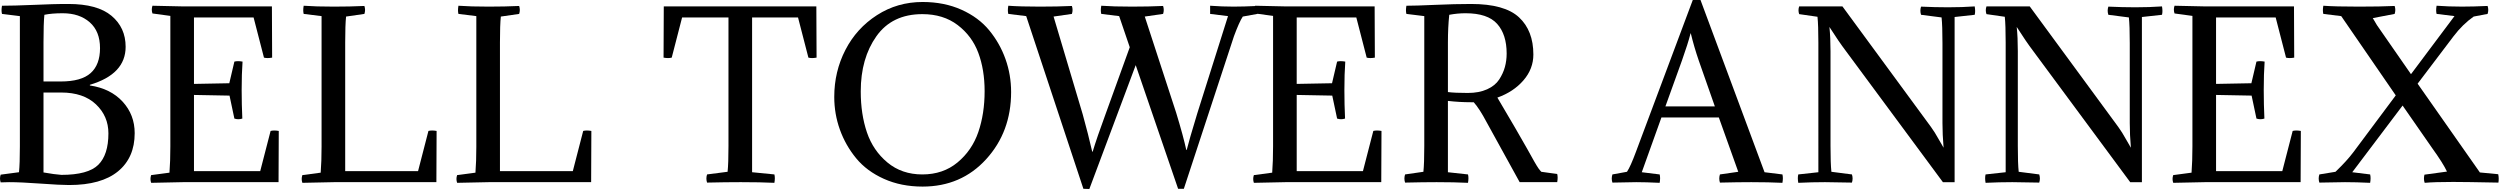
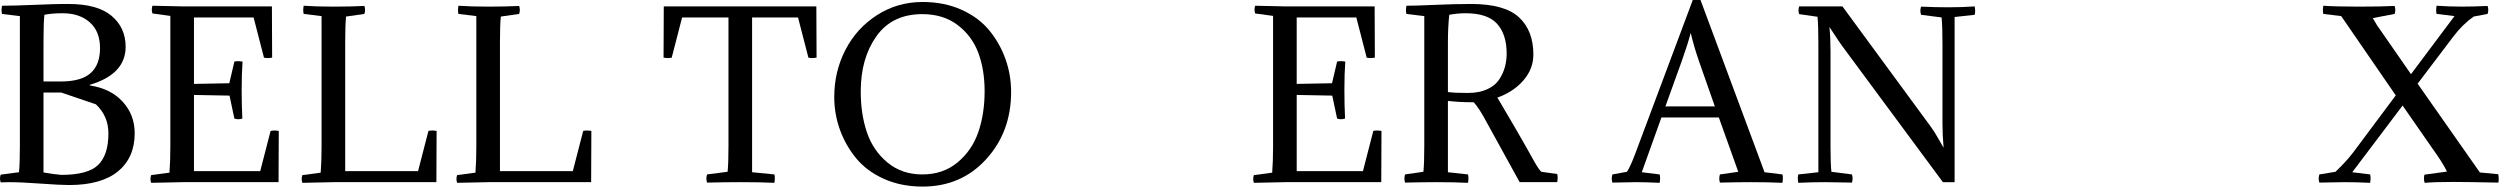
<svg xmlns="http://www.w3.org/2000/svg" version="1.1" id="レイヤー_1" x="0px" y="0px" viewBox="0 0 549.699 41.558" style="enable-background:new 0 0 549.699 41.558;" xml:space="preserve">
  <g>
-     <path d="M0.437,1.262c1.651,0,4.03-0.064,7.137-0.194   c3.107-0.129,5.163-0.194,6.166-0.194h1.311c4.24,0,7.396,0.867,9.467,2.598c2.071,1.732,3.107,4.005,3.107,6.821   c0,4.014-2.622,6.797-7.865,8.351v0.146c3.042,0.454,5.445,1.643,7.21,3.568c1.764,1.926,2.646,4.232,2.646,6.918   c0,3.592-1.222,6.393-3.666,8.399c-2.444,2.007-6.029,3.01-10.754,3.01c-1.295,0-3.391-0.105-6.287-0.316   c-2.897-0.211-5.203-0.315-6.918-0.315c-0.194,0-0.502,0.008-0.922,0.024c-0.421,0.016-0.729,0.024-0.922,0.024   c-0.194-0.566-0.194-1.132,0-1.699l4.029-0.535c0.129-1.231,0.194-3.127,0.194-5.688V3.545L0.437,3.059   C0.307,2.573,0.307,1.975,0.437,1.262z M13.788,2.913c-1.619,0-2.961,0.114-4.029,0.34c-0.13,1.23-0.194,3.253-0.194,6.069v8.593   h3.787c3.01,0,5.202-0.614,6.578-1.845c1.375-1.23,2.063-3.059,2.063-5.486c0-2.459-0.752-4.353-2.257-5.68   C18.23,3.577,16.247,2.913,13.788,2.913z M13.448,20.342H9.564v17.575c1.651,0.292,2.961,0.47,3.933,0.534   c3.916,0,6.619-0.736,8.108-2.209c1.488-1.473,2.233-3.779,2.233-6.918c0-2.524-0.915-4.652-2.743-6.384   C19.266,21.208,16.717,20.342,13.448,20.342z" />
+     <path d="M0.437,1.262c1.651,0,4.03-0.064,7.137-0.194   c3.107-0.129,5.163-0.194,6.166-0.194h1.311c4.24,0,7.396,0.867,9.467,2.598c2.071,1.732,3.107,4.005,3.107,6.821   c0,4.014-2.622,6.797-7.865,8.351v0.146c3.042,0.454,5.445,1.643,7.21,3.568c1.764,1.926,2.646,4.232,2.646,6.918   c0,3.592-1.222,6.393-3.666,8.399c-2.444,2.007-6.029,3.01-10.754,3.01c-1.295,0-3.391-0.105-6.287-0.316   c-2.897-0.211-5.203-0.315-6.918-0.315c-0.194,0-0.502,0.008-0.922,0.024c-0.421,0.016-0.729,0.024-0.922,0.024   c-0.194-0.566-0.194-1.132,0-1.699l4.029-0.535c0.129-1.231,0.194-3.127,0.194-5.688V3.545L0.437,3.059   C0.307,2.573,0.307,1.975,0.437,1.262z M13.788,2.913c-1.619,0-2.961,0.114-4.029,0.34c-0.13,1.23-0.194,3.253-0.194,6.069v8.593   h3.787c3.01,0,5.202-0.614,6.578-1.845c1.375-1.23,2.063-3.059,2.063-5.486c0-2.459-0.752-4.353-2.257-5.68   C18.23,3.577,16.247,2.913,13.788,2.913z M13.448,20.342H9.564v17.575c1.651,0.292,2.961,0.47,3.933,0.534   c3.916,0,6.619-0.736,8.108-2.209c1.488-1.473,2.233-3.779,2.233-6.918c0-2.524-0.915-4.652-2.743-6.384   z" />
    <path d="M37.456,32.219V3.497l-3.933-0.536   c-0.194-0.566-0.194-1.133,0-1.699l6.651,0.146h19.614l0.048,11.264c-0.712,0.129-1.311,0.129-1.796,0l-2.282-8.836H42.651v14.613   l7.768-0.146l1.117-4.758c0.485-0.129,1.084-0.129,1.796,0c-0.13,1.806-0.194,3.886-0.194,6.239c0,2.161,0.048,4.256,0.146,6.287   c-0.583,0.194-1.165,0.194-1.748,0l-1.068-5.049l-7.816-0.146v16.75h14.565l2.282-8.836c0.485-0.129,1.084-0.129,1.796,0   l-0.048,11.264H40.175l-6.942,0.146c-0.194-0.566-0.194-1.132,0-1.699l4.029-0.536C37.391,36.309,37.456,34.394,37.456,32.219z" />
    <path d="M73.425,40.053l-6.942,0.146   c-0.194-0.566-0.194-1.132,0-1.699l4.029-0.535c0.129-1.652,0.194-3.564,0.194-5.736V3.545l-3.933-0.486   c-0.129-0.486-0.129-1.084,0-1.796c1.78,0.129,3.997,0.194,6.651,0.194c2.362,0,4.596-0.048,6.7-0.146   c0.194,0.583,0.194,1.166,0,1.748l-4.029,0.583c-0.13,1.232-0.194,3.128-0.194,5.689v28.295h16.021l2.282-8.836   c0.485-0.129,1.084-0.129,1.796,0l-0.048,11.264H73.425z" />
    <path d="M107.453,40.053l-6.942,0.146   c-0.194-0.566-0.194-1.132,0-1.699l4.029-0.535c0.129-1.652,0.194-3.564,0.194-5.736V3.545l-3.933-0.486   c-0.129-0.486-0.129-1.084,0-1.796c1.78,0.129,3.997,0.194,6.651,0.194c2.362,0,4.596-0.048,6.7-0.146   c0.194,0.583,0.194,1.166,0,1.748l-4.029,0.583c-0.13,1.232-0.194,3.128-0.194,5.689v28.295h16.021l2.282-8.836   c0.485-0.129,1.084-0.129,1.796,0l-0.048,11.264H107.453z" />
    <path d="M145.951,1.408h33.547l0.049,11.264   c-0.712,0.129-1.311,0.129-1.796,0l-2.282-8.836h-10.099v34.033l4.904,0.485c0.129,0.5,0.129,1.115,0,1.845   c-2.039-0.097-4.5-0.146-7.379-0.146c-2.233,0-4.709,0.032-7.428,0.097c-0.194-0.598-0.194-1.196,0-1.796l4.515-0.583   c0.129-1.23,0.194-3.123,0.194-5.68V3.835h-10.195l-2.282,8.836c-0.485,0.129-1.085,0.129-1.796,0L145.951,1.408z" />
    <path d="M202.855,0.437c3.172,0,6.02,0.567,8.545,1.7   c2.524,1.133,4.563,2.646,6.117,4.539s2.743,3.998,3.568,6.312c0.825,2.314,1.238,4.733,1.238,7.258   c0,5.826-1.829,10.746-5.486,14.759c-3.658,4.014-8.319,6.021-13.982,6.021c-3.14,0-5.972-0.567-8.496-1.699   c-2.524-1.133-4.563-2.646-6.117-4.54s-2.743-3.989-3.568-6.287c-0.826-2.298-1.238-4.693-1.238-7.186   c0-3.722,0.817-7.168,2.452-10.341c1.634-3.172,3.948-5.721,6.942-7.646C195.823,1.4,199.166,0.437,202.855,0.437z M202.807,38.354   c3.042,0,5.623-0.881,7.744-2.646c2.119-1.764,3.641-3.989,4.563-6.676c0.922-2.686,1.384-5.68,1.384-8.981   c0-3.139-0.461-5.947-1.384-8.423s-2.436-4.515-4.54-6.117s-4.693-2.403-7.768-2.403c-4.435,0-7.801,1.619-10.099,4.855   c-2.298,3.237-3.447,7.282-3.447,12.137c0,3.334,0.453,6.336,1.359,9.006c0.906,2.67,2.411,4.879,4.515,6.627   C197.24,37.48,199.797,38.354,202.807,38.354z" />
-     <path d="M260.837,32.965h0.097c0.323-1.327,1.1-4.013,2.331-8.059   l6.749-21.362l-3.933-0.485V1.262c1.78,0.129,3.496,0.194,5.146,0.194c1.424,0,3.172-0.048,5.243-0.146v1.748l-3.204,0.583   c-0.518,0.777-1.165,2.217-1.942,4.321L260.303,41.51h-1.262l-9.322-27.188l-10.195,27.236l-1.311-0.048L225.639,3.544   l-3.933-0.485c-0.129-0.486-0.129-1.084,0-1.796c1.78,0.129,4.094,0.194,6.943,0.194c2.622,0,4.968-0.048,7.04-0.146   c0.194,0.583,0.194,1.166,0,1.748l-4.03,0.583l6.409,21.507c0.809,2.913,1.505,5.648,2.088,8.205h0.097   c0.647-2.136,1.585-4.871,2.816-8.205l5.341-14.759l-2.331-6.846l-3.933-0.485c-0.13-0.486-0.13-1.084,0-1.796   c1.78,0.129,4.03,0.194,6.749,0.194c2.459,0,4.741-0.048,6.845-0.146c0.194,0.583,0.194,1.166,0,1.748l-4.029,0.583l6.894,21.119   C259.672,28.256,260.416,30.991,260.837,32.965z" />
    <path d="M279.922,32.219V3.497l-3.933-0.536   c-0.194-0.566-0.194-1.133,0-1.699l6.651,0.146h19.614l0.049,11.264c-0.713,0.129-1.312,0.129-1.797,0l-2.281-8.836h-13.108v14.613   l7.768-0.146l1.116-4.758c0.485-0.129,1.084-0.129,1.797,0c-0.13,1.806-0.194,3.886-0.194,6.239c0,2.161,0.049,4.256,0.146,6.287   c-0.582,0.194-1.165,0.194-1.748,0l-1.067-5.049l-7.816-0.146v16.75h14.564l2.282-8.836c0.485-0.129,1.084-0.129,1.796,0   l-0.049,11.264h-21.07l-6.942,0.146c-0.194-0.566-0.194-1.132,0-1.699l4.029-0.536C279.857,36.309,279.922,34.394,279.922,32.219z" />
    <path d="M309.24,1.262c1.327,0,3.438-0.064,6.336-0.194   c2.896-0.129,5.526-0.194,7.89-0.194c4.919,0,8.431,0.979,10.535,2.938c2.104,1.958,3.155,4.685,3.155,8.181   c0,2.104-0.729,3.998-2.185,5.68c-1.456,1.683-3.366,2.946-5.729,3.787c1.391,2.363,2.694,4.581,3.908,6.651   c1.214,2.072,2.095,3.609,2.646,4.612c0.55,1.004,1.052,1.902,1.505,2.694c0.453,0.794,0.785,1.335,0.995,1.626   c0.211,0.292,0.413,0.534,0.607,0.729l3.495,0.485c0.129,0.485,0.129,1.085,0,1.796h-8.253l-7.331-13.303   c-0.971-1.845-1.894-3.269-2.768-4.272h-0.68c-1.65,0-3.318-0.097-5-0.291V37.87l4.418,0.484c0.129,0.5,0.129,1.115,0,1.845   c-2.039-0.097-4.338-0.146-6.895-0.146c-1.91,0-4.224,0.032-6.942,0.097c-0.194-0.598-0.194-1.196,0-1.796l4.029-0.582   c0.129-1.228,0.194-3.119,0.194-5.672V3.543l-3.933-0.484C309.111,2.573,309.111,1.975,309.24,1.262z M318.368,9.339v10.905   c1.002,0.13,2.459,0.195,4.369,0.195c1.65,0,3.066-0.268,4.248-0.803c1.181-0.536,2.063-1.25,2.646-2.142   c0.583-0.892,1.003-1.809,1.263-2.75c0.259-0.941,0.389-1.931,0.389-2.97c0-2.791-0.696-4.965-2.088-6.523   s-3.706-2.337-6.942-2.337c-1.198,0-2.396,0.114-3.593,0.341C318.465,5.104,318.368,7.132,318.368,9.339z" />
    <path d="M360.993,37.87l3.933,0.484c0.129,0.5,0.129,1.115,0,1.845   c-2.039-0.097-3.755-0.146-5.146-0.146c-0.776,0-2.524,0.032-5.243,0.097c-0.194-0.598-0.194-1.196,0-1.796l3.204-0.582   c0.518-0.775,1.165-2.214,1.942-4.315L372.208,0h1.699l14.08,37.869l3.933,0.485c0.129,0.5,0.129,1.115,0,1.845   c-2.039-0.097-4.321-0.146-6.846-0.146c-1.878,0-4.176,0.032-6.895,0.097c-0.194-0.598-0.194-1.196,0-1.796l4.03-0.581   l-4.272-11.945h-12.623L360.993,37.87z M371.772,7.331h-0.049c-0.389,1.522-1.02,3.513-1.894,5.972l-3.641,10.099h10.875   l-3.544-10.099C372.84,11.329,372.257,9.338,371.772,7.331z" />
    <path d="M427.108,27.051V9.505c0-2.552-0.065-4.442-0.194-5.67   l-4.515-0.582c-0.194-0.6-0.194-1.198,0-1.796c2.039,0.097,4.013,0.146,5.923,0.146c2.104,0,4.062-0.064,5.875-0.194   c0.129,0.73,0.129,1.345,0,1.845l-4.418,0.485v36.316h-2.573L405.794,11.11c-1.003-1.324-2.185-3.054-3.544-5.187   c0.162,1.484,0.243,3.275,0.243,5.373V32.11c0,2.55,0.064,4.437,0.194,5.663l4.515,0.581c0.194,0.6,0.194,1.199,0,1.796   c-2.784-0.065-4.758-0.097-5.923-0.097c-1.91,0-3.868,0.048-5.875,0.146c-0.129-0.729-0.129-1.345,0-1.845l4.418-0.484V9.353   c0-2.55-0.064-4.438-0.193-5.665l-4.03-0.581c-0.194-0.566-0.194-1.132,0-1.699h9.516l19.469,26.508   c0.259,0.356,0.542,0.776,0.85,1.262c0.308,0.485,0.647,1.068,1.02,1.748s0.672,1.198,0.898,1.554   C427.189,30.541,427.108,28.731,427.108,27.051z" />
-     <path d="M468.291,27.051V9.505c0-2.552-0.065-4.442-0.194-5.67   l-4.515-0.582c-0.194-0.6-0.194-1.198,0-1.796c2.039,0.097,4.013,0.146,5.923,0.146c2.104,0,4.062-0.064,5.875-0.194   c0.129,0.73,0.129,1.345,0,1.845l-4.418,0.485v36.316h-2.573L446.978,11.11c-1.003-1.324-2.185-3.054-3.544-5.187   c0.162,1.484,0.243,3.275,0.243,5.373V32.11c0,2.55,0.064,4.437,0.194,5.663l4.515,0.581c0.194,0.6,0.194,1.199,0,1.796   c-2.784-0.065-4.758-0.097-5.923-0.097c-1.91,0-3.868,0.048-5.875,0.146c-0.129-0.729-0.129-1.345,0-1.845l4.418-0.484V9.353   c0-2.55-0.064-4.438-0.193-5.665l-4.03-0.581c-0.194-0.566-0.194-1.132,0-1.699h9.516l19.469,26.508   c0.259,0.356,0.542,0.776,0.85,1.262c0.308,0.485,0.647,1.068,1.02,1.748s0.672,1.198,0.898,1.554   C468.372,30.541,468.291,28.731,468.291,27.051z" />
-     <path d="M482.069,32.219V3.497l-3.933-0.536   c-0.194-0.566-0.194-1.133,0-1.699l6.651,0.146h19.614l0.049,11.264c-0.713,0.129-1.312,0.129-1.797,0l-2.281-8.836h-13.108v14.613   l7.768-0.146l1.116-4.758c0.485-0.129,1.084-0.129,1.797,0c-0.13,1.806-0.194,3.886-0.194,6.239c0,2.161,0.049,4.256,0.146,6.287   c-0.582,0.194-1.165,0.194-1.748,0l-1.067-5.049l-7.816-0.146v16.75h14.564l2.282-8.836c0.485-0.129,1.084-0.129,1.796,0   l-0.049,11.264h-21.07l-6.942,0.146c-0.194-0.566-0.194-1.132,0-1.699l4.029-0.536C482.003,36.309,482.069,34.394,482.069,32.219z" />
    <path d="M545.276,37.918l4.029,0.388   c0.129,0.566,0.146,1.182,0.049,1.845c-4.855-0.097-8.174-0.146-9.953-0.146c-2.719,0-4.807,0.064-6.263,0.194   c-0.194-0.563-0.211-1.162-0.049-1.796l4.952-0.677c-0.551-1.194-1.65-2.936-3.302-5.227l-6.457-9.292L517.213,37.87l3.933,0.484   c0.129,0.5,0.129,1.115,0,1.845c-2.039-0.097-3.884-0.146-5.534-0.146c-1.036,0-2.913,0.032-5.632,0.097   c-0.194-0.598-0.194-1.196,0-1.796l3.544-0.581c1.683-1.614,2.993-3.05,3.933-4.309l9.321-12.491L514.786,3.544l-3.933-0.485   c-0.13-0.486-0.13-1.084,0-1.796c1.779,0.129,4.385,0.194,7.816,0.194c3.172,0,5.793-0.048,7.865-0.146   c0.193,0.583,0.193,1.166,0,1.748l-4.807,0.922c0.582,1.068,1.214,2.056,1.894,2.961l6.505,9.37l9.564-12.769l-3.933-0.485   c-0.129-0.486-0.129-1.084,0-1.796c1.78,0.129,3.642,0.194,5.584,0.194c1.65,0,3.527-0.048,5.632-0.146   c0.193,0.583,0.193,1.166,0,1.748l-3.06,0.583c-1.618,1.133-3.091,2.573-4.418,4.321L531.584,18.4L545.276,37.918z" />
  </g>
</svg>